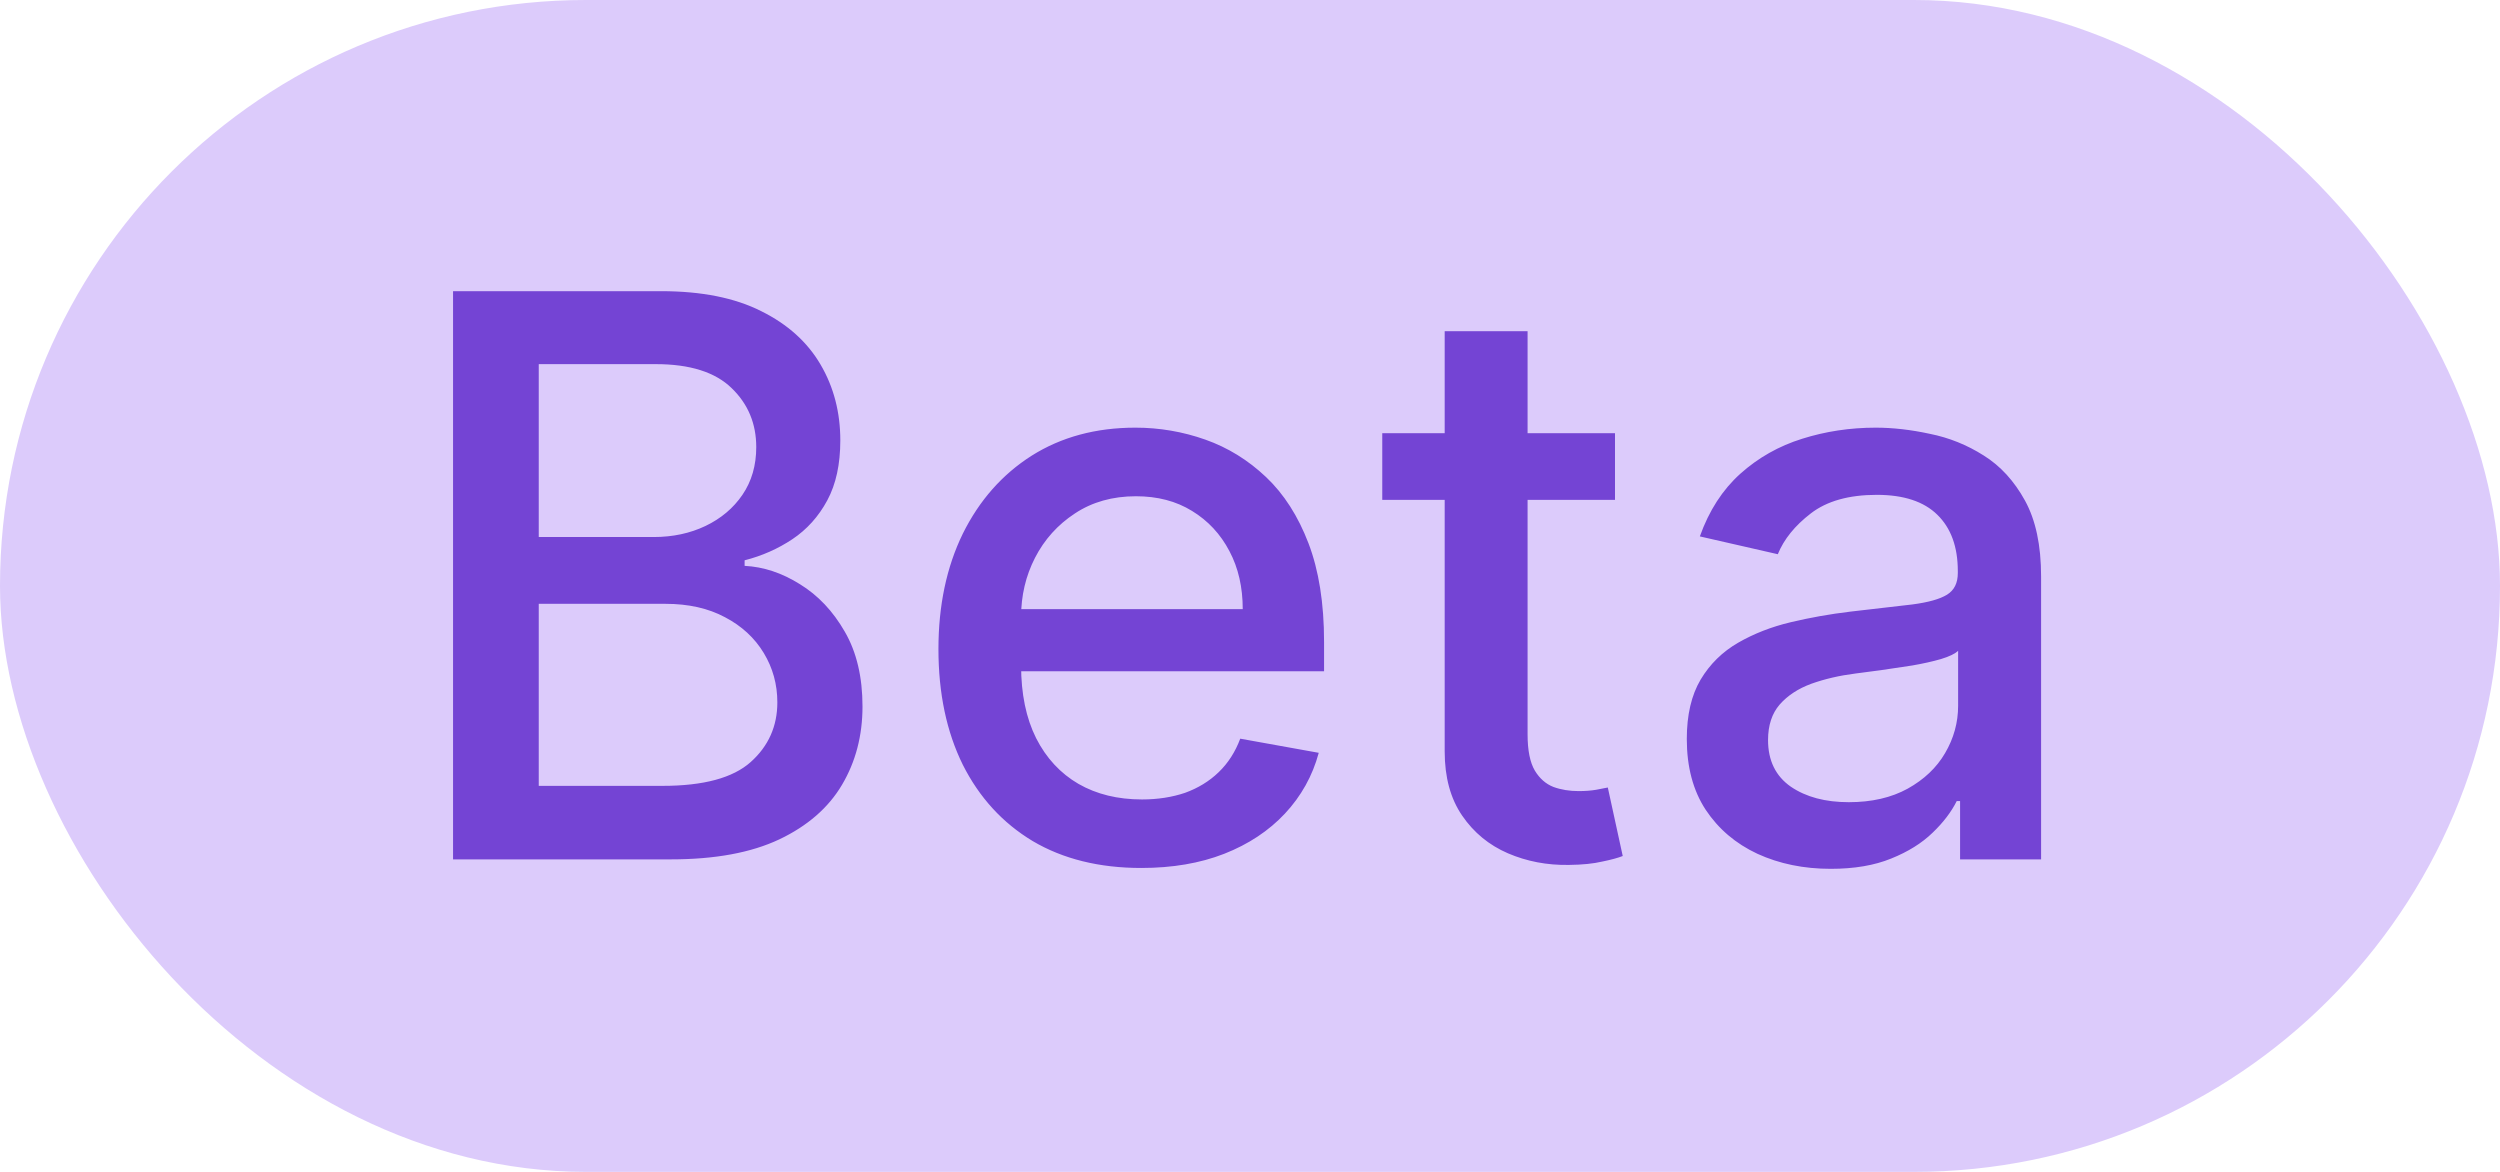
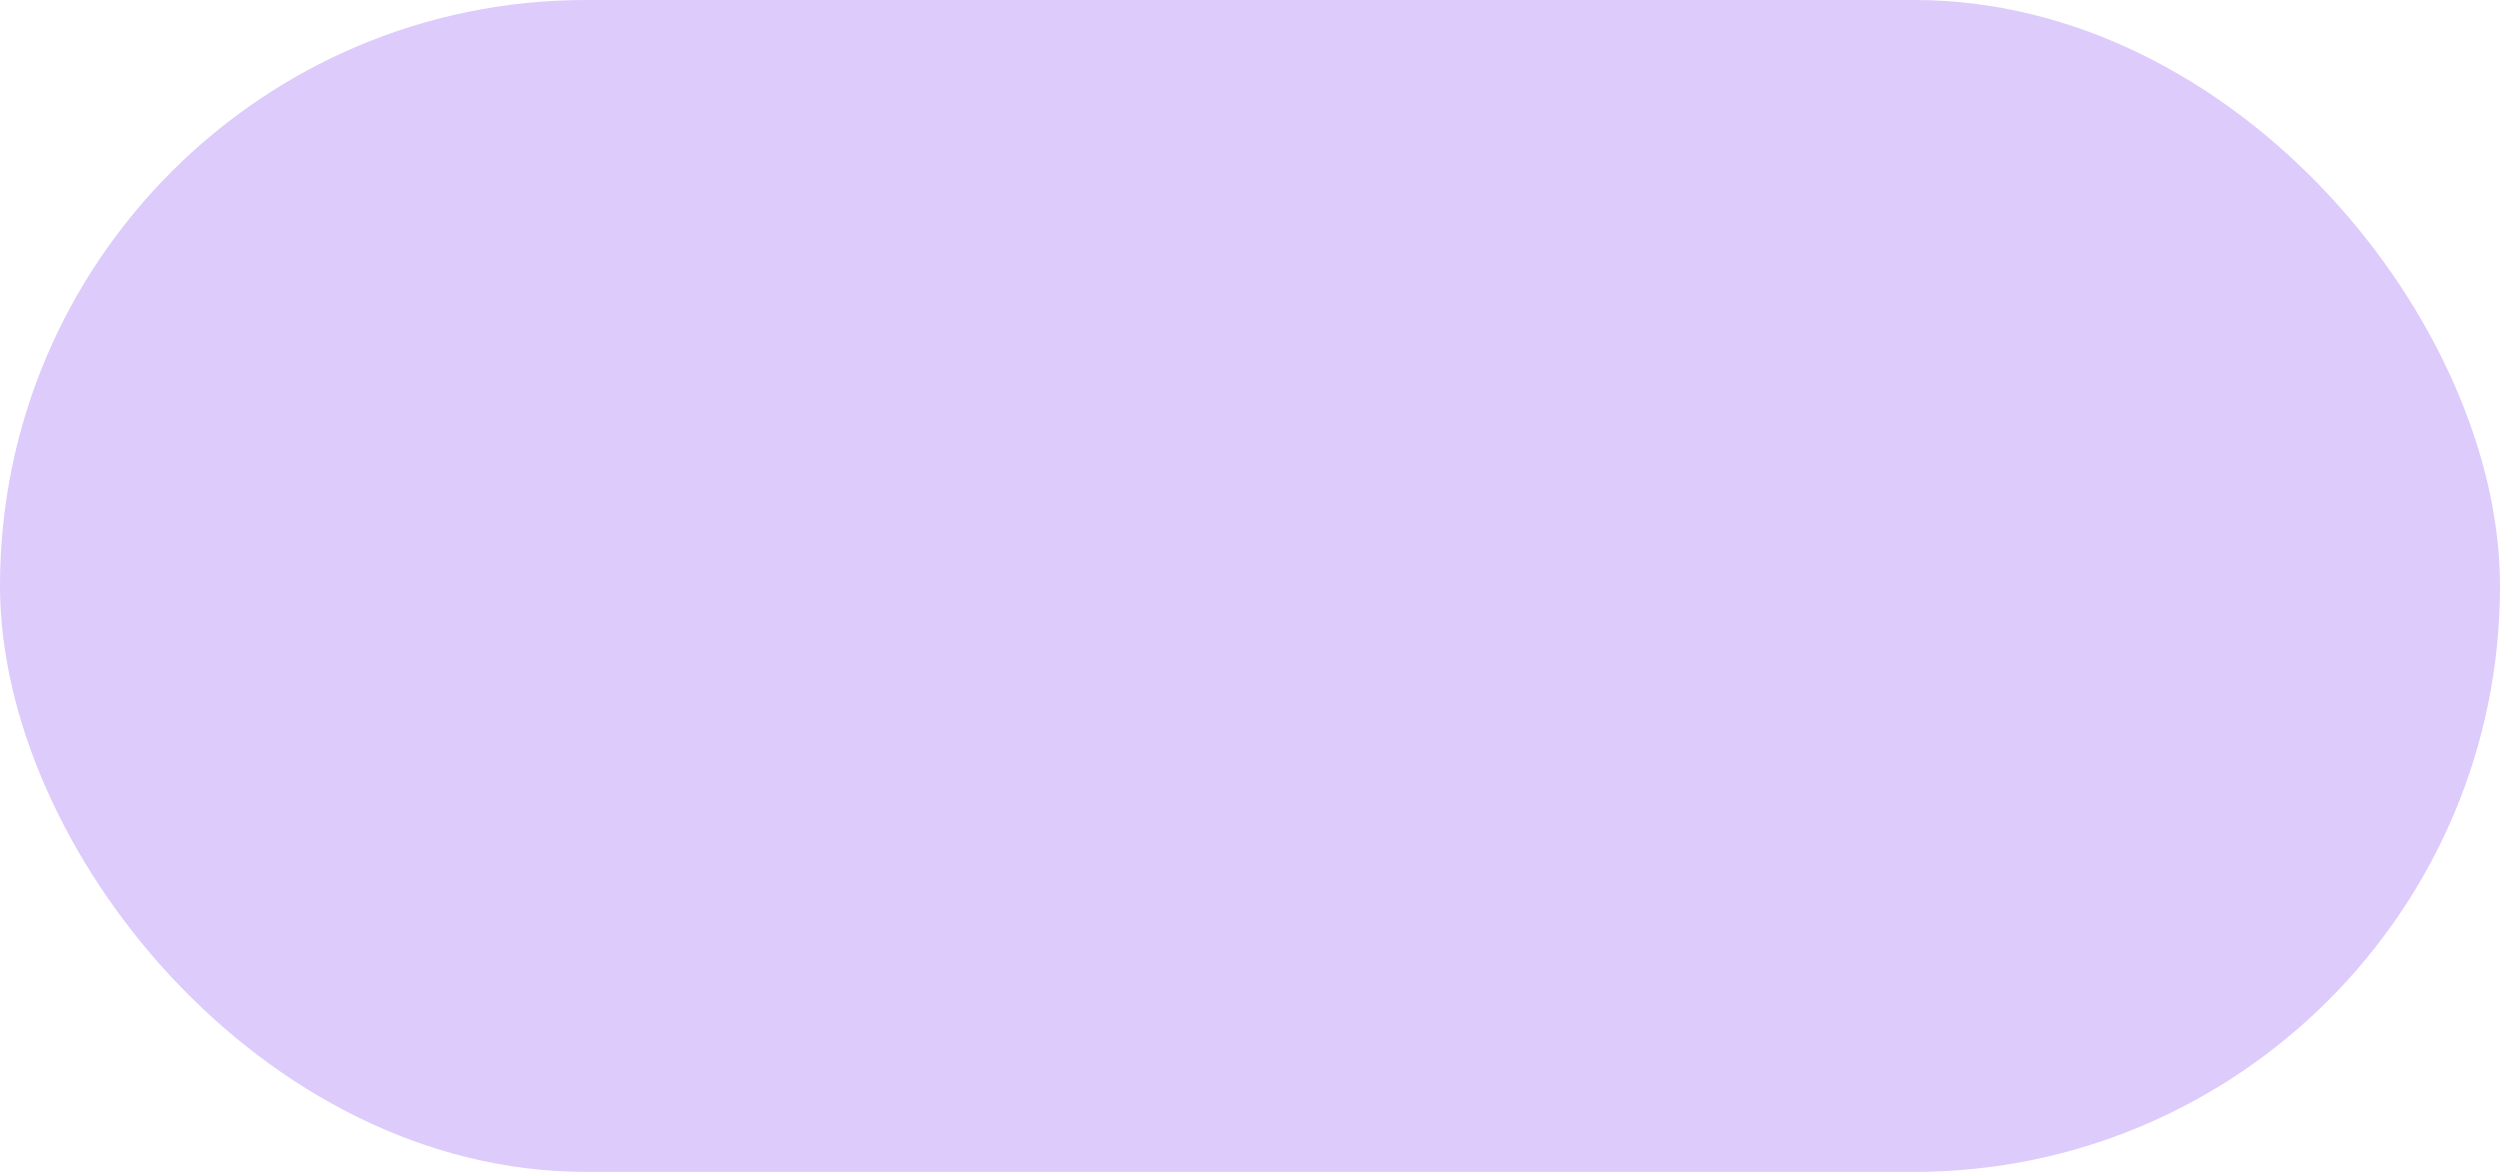
<svg xmlns="http://www.w3.org/2000/svg" width="32" height="15" viewBox="0 0 32 15" fill="none">
  <rect width="32" height="15" rx="7.5" fill="#DCCBFB" />
-   <path d="M5.799 11V3.727H8.462C8.978 3.727 9.406 3.812 9.744 3.983C10.083 4.151 10.336 4.38 10.504 4.668C10.672 4.955 10.756 5.278 10.756 5.638C10.756 5.941 10.701 6.197 10.589 6.405C10.478 6.611 10.329 6.777 10.142 6.902C9.957 7.025 9.754 7.115 9.531 7.172V7.243C9.773 7.255 10.008 7.333 10.238 7.477C10.47 7.619 10.662 7.822 10.813 8.085C10.965 8.347 11.04 8.667 11.04 9.043C11.04 9.415 10.953 9.749 10.778 10.045C10.605 10.338 10.337 10.572 9.975 10.744C9.613 10.915 9.15 11 8.587 11H5.799ZM6.896 10.059H8.48C9.006 10.059 9.382 9.957 9.609 9.754C9.837 9.55 9.95 9.295 9.95 8.99C9.95 8.76 9.892 8.55 9.776 8.358C9.66 8.166 9.495 8.013 9.279 7.9C9.066 7.786 8.813 7.729 8.519 7.729H6.896V10.059ZM6.896 6.874H8.366C8.613 6.874 8.834 6.826 9.031 6.732C9.229 6.637 9.387 6.504 9.503 6.334C9.621 6.161 9.68 5.957 9.68 5.723C9.68 5.422 9.575 5.17 9.364 4.967C9.154 4.763 8.83 4.661 8.395 4.661H6.896V6.874ZM14.608 11.11C14.07 11.11 13.607 10.995 13.219 10.766C12.833 10.534 12.535 10.208 12.324 9.789C12.116 9.368 12.012 8.874 12.012 8.308C12.012 7.75 12.116 7.257 12.324 6.831C12.535 6.405 12.829 6.072 13.205 5.833C13.584 5.594 14.026 5.474 14.533 5.474C14.841 5.474 15.139 5.525 15.428 5.627C15.717 5.729 15.976 5.889 16.206 6.107C16.435 6.324 16.616 6.607 16.749 6.955C16.881 7.301 16.948 7.721 16.948 8.216V8.592H12.612V7.797H15.907C15.907 7.518 15.851 7.27 15.737 7.055C15.623 6.837 15.463 6.665 15.258 6.54C15.054 6.414 14.815 6.352 14.54 6.352C14.242 6.352 13.981 6.425 13.759 6.572C13.539 6.716 13.368 6.906 13.248 7.14C13.129 7.372 13.07 7.624 13.07 7.896V8.518C13.07 8.882 13.134 9.192 13.262 9.448C13.392 9.704 13.573 9.899 13.805 10.034C14.037 10.167 14.308 10.233 14.618 10.233C14.819 10.233 15.003 10.204 15.169 10.148C15.334 10.088 15.478 10.001 15.598 9.885C15.719 9.769 15.811 9.626 15.875 9.455L16.88 9.636C16.8 9.932 16.655 10.191 16.447 10.414C16.241 10.634 15.982 10.806 15.669 10.929C15.359 11.05 15.005 11.11 14.608 11.11ZM20.672 5.545V6.398H17.693V5.545H20.672ZM18.492 4.239H19.553V9.398C19.553 9.604 19.584 9.759 19.646 9.864C19.707 9.965 19.787 10.035 19.884 10.073C19.983 10.109 20.091 10.126 20.207 10.126C20.292 10.126 20.367 10.12 20.431 10.109C20.494 10.097 20.544 10.087 20.58 10.08L20.771 10.957C20.71 10.981 20.622 11.005 20.509 11.028C20.395 11.055 20.253 11.069 20.083 11.071C19.803 11.076 19.543 11.026 19.301 10.922C19.06 10.818 18.864 10.657 18.715 10.439C18.566 10.221 18.492 9.948 18.492 9.619V4.239ZM23.434 11.121C23.088 11.121 22.776 11.057 22.496 10.929C22.217 10.799 21.996 10.611 21.832 10.364C21.671 10.118 21.591 9.816 21.591 9.459C21.591 9.151 21.65 8.898 21.768 8.699C21.887 8.5 22.047 8.343 22.248 8.227C22.449 8.111 22.674 8.023 22.923 7.964C23.171 7.905 23.424 7.86 23.683 7.829C24.009 7.791 24.274 7.76 24.478 7.737C24.682 7.71 24.829 7.669 24.922 7.612C25.014 7.555 25.06 7.463 25.06 7.335V7.31C25.06 7 24.973 6.76 24.798 6.589C24.625 6.419 24.367 6.334 24.023 6.334C23.666 6.334 23.384 6.413 23.178 6.572C22.975 6.728 22.834 6.902 22.756 7.094L21.758 6.866C21.876 6.535 22.049 6.268 22.276 6.064C22.506 5.858 22.77 5.709 23.068 5.616C23.366 5.522 23.68 5.474 24.009 5.474C24.227 5.474 24.458 5.5 24.702 5.553C24.948 5.602 25.178 5.695 25.391 5.83C25.606 5.964 25.782 6.157 25.92 6.408C26.057 6.657 26.126 6.98 26.126 7.378V11H25.089V10.254H25.046C24.977 10.392 24.875 10.527 24.737 10.659C24.6 10.792 24.424 10.902 24.208 10.989C23.993 11.077 23.735 11.121 23.434 11.121ZM23.665 10.268C23.958 10.268 24.209 10.21 24.418 10.095C24.628 9.978 24.788 9.827 24.897 9.64C25.008 9.451 25.064 9.248 25.064 9.033V8.33C25.026 8.367 24.953 8.403 24.844 8.436C24.737 8.467 24.615 8.494 24.478 8.518C24.341 8.539 24.207 8.559 24.077 8.578C23.947 8.595 23.838 8.609 23.75 8.621C23.544 8.647 23.356 8.691 23.185 8.752C23.017 8.814 22.882 8.902 22.78 9.018C22.681 9.132 22.631 9.284 22.631 9.473C22.631 9.736 22.729 9.935 22.923 10.07C23.117 10.202 23.364 10.268 23.665 10.268Z" fill="#7444D4" />
</svg>